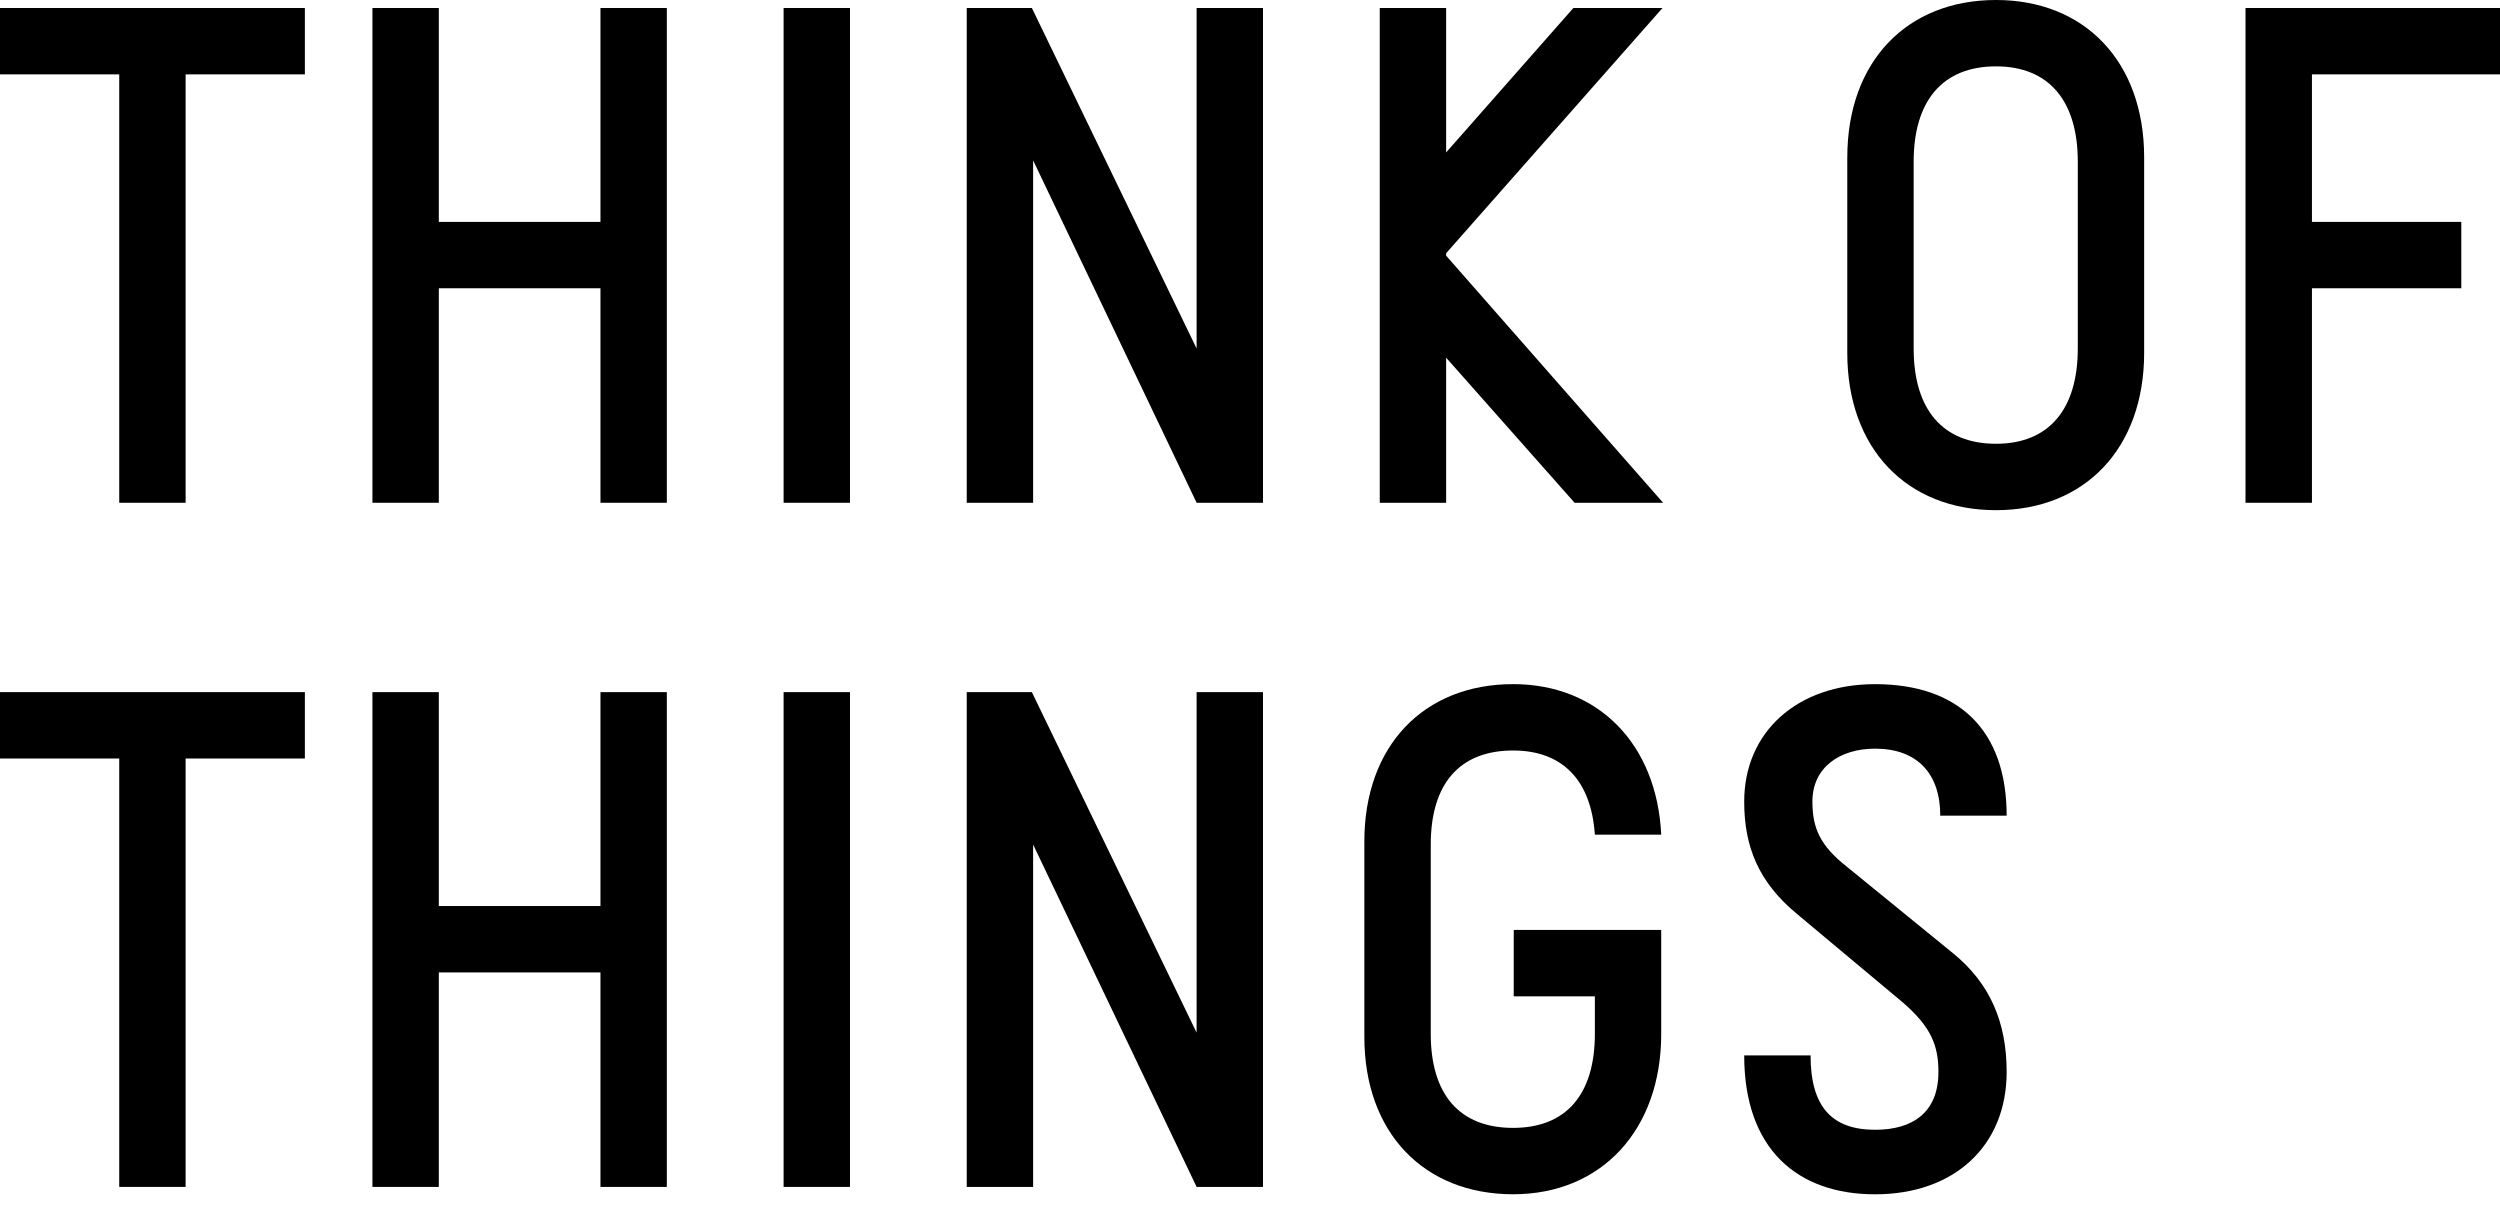
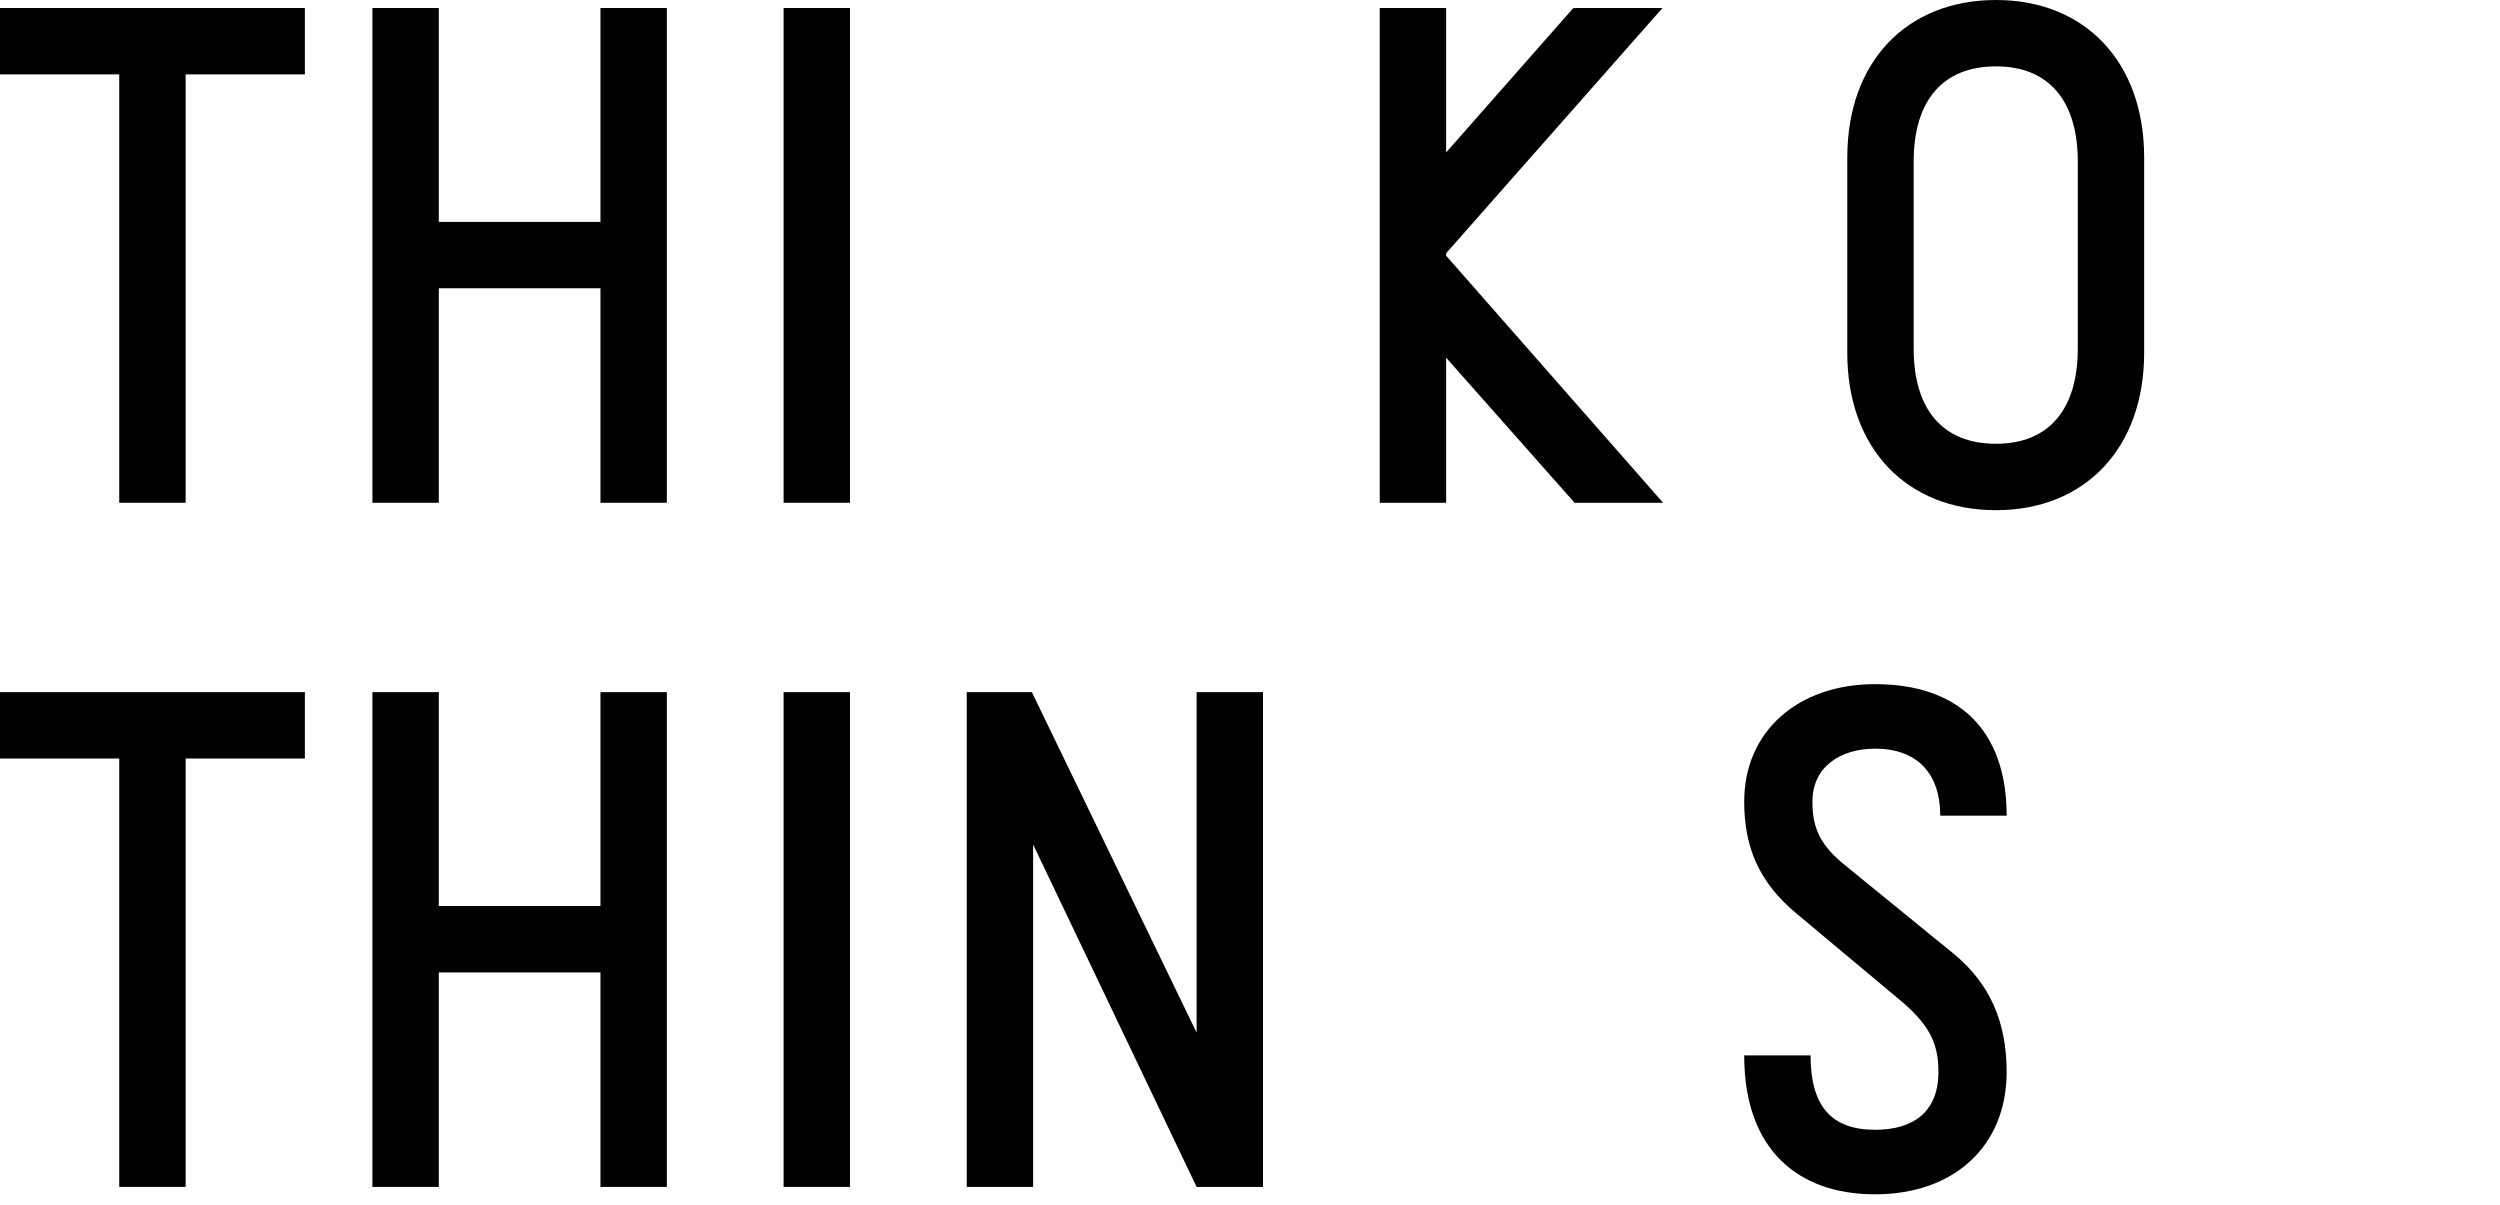
<svg xmlns="http://www.w3.org/2000/svg" version="1.1" x="0px" y="0px" width="112px" height="54px" viewBox="0 0 112 54" enable-background="new 0 0 112 54" xml:space="preserve">
  <defs>
</defs>
  <path d="M13.658,3.332H8.316v19.192H5.342V3.332H0V0.358h13.658V3.332z" />
  <path d="M26.901,22.524v-9.61h-7.242v9.61h-2.974V0.358h2.974v9.583h7.242v-9.583h2.973v22.166H26.901z" />
  <path d="M35.105,22.524V0.358h2.974v22.166H35.105z" />
-   <path d="M53.609,0.358h2.973v22.166h-2.973L46.284,7.186v15.338h-2.974V0.358h2.918l7.38,15.255V0.358z" />
  <path d="M64.787,11.345v0.11l9.72,11.069h-3.965l-5.755-6.499v6.499h-2.974V0.358h2.974v6.471l5.7-6.471h3.993  L64.787,11.345z" />
  <path d="M82.759,7.05C82.759,2.753,85.429,0,89.422,0c3.965,0,6.636,2.753,6.636,7.05v8.756  c0,4.296-2.67,7.05-6.636,7.05c-3.993,0-6.664-2.754-6.664-7.05V7.05z M93.085,7.242  c0-2.726-1.295-4.269-3.663-4.269c-2.396,0-3.69,1.544-3.69,4.269v8.371c0,2.726,1.295,4.268,3.69,4.268  c2.368,0,3.663-1.542,3.663-4.268V7.242z" />
-   <path d="M103.575,3.332v6.609h6.691v2.973h-6.691v9.61h-2.976V0.358H112V3.332H103.575z" />
  <path d="M13.658,33.981H8.316v19.192H5.342V33.981H0v-2.974h13.658V33.981z" />
  <path d="M26.901,53.174v-9.609h-7.242v9.609h-2.974v-22.166h2.974v9.582h7.242v-9.582h2.973v22.166H26.901z" />
  <path d="M35.105,53.174v-22.166h2.974v22.166H35.105z" />
  <path d="M53.609,31.008h2.973v22.166h-2.973l-7.325-15.338v15.338h-2.974v-22.166h2.918l7.38,15.254V31.008z" />
-   <path d="M74.423,46.317c0,4.296-2.669,7.186-6.635,7.186c-3.993,0-6.665-2.753-6.665-7.049v-8.757  c0-4.295,2.672-7.048,6.665-7.048c3.827,0,6.442,2.697,6.635,6.745h-2.973c-0.166-2.45-1.46-3.772-3.662-3.772  c-2.396,0-3.69,1.486-3.69,4.213v8.481c0,2.726,1.295,4.213,3.69,4.213c2.368,0,3.662-1.487,3.662-4.213v-1.68  h-3.635v-2.975h6.607V46.317z" />
  <path d="M86.924,36.542c0-1.899-1.046-3.002-2.919-3.002c-1.569,0-2.809,0.826-2.809,2.369  c0,1.211,0.358,1.983,1.542,2.919l4.764,3.882c1.652,1.35,2.396,3.084,2.396,5.314  c0,3.307-2.341,5.481-5.893,5.481c-3.497,0-5.865-2.038-5.865-6.224h2.973c0,2.313,0.964,3.333,2.892,3.333  c1.679,0,2.836-0.771,2.836-2.59c0-1.155-0.302-2.009-1.625-3.139l-4.708-3.937  c-1.735-1.433-2.368-3.029-2.368-5.039c0-3.112,2.368-5.259,5.865-5.259c3.69,0,5.893,2.01,5.893,5.892H86.924z" />
</svg>